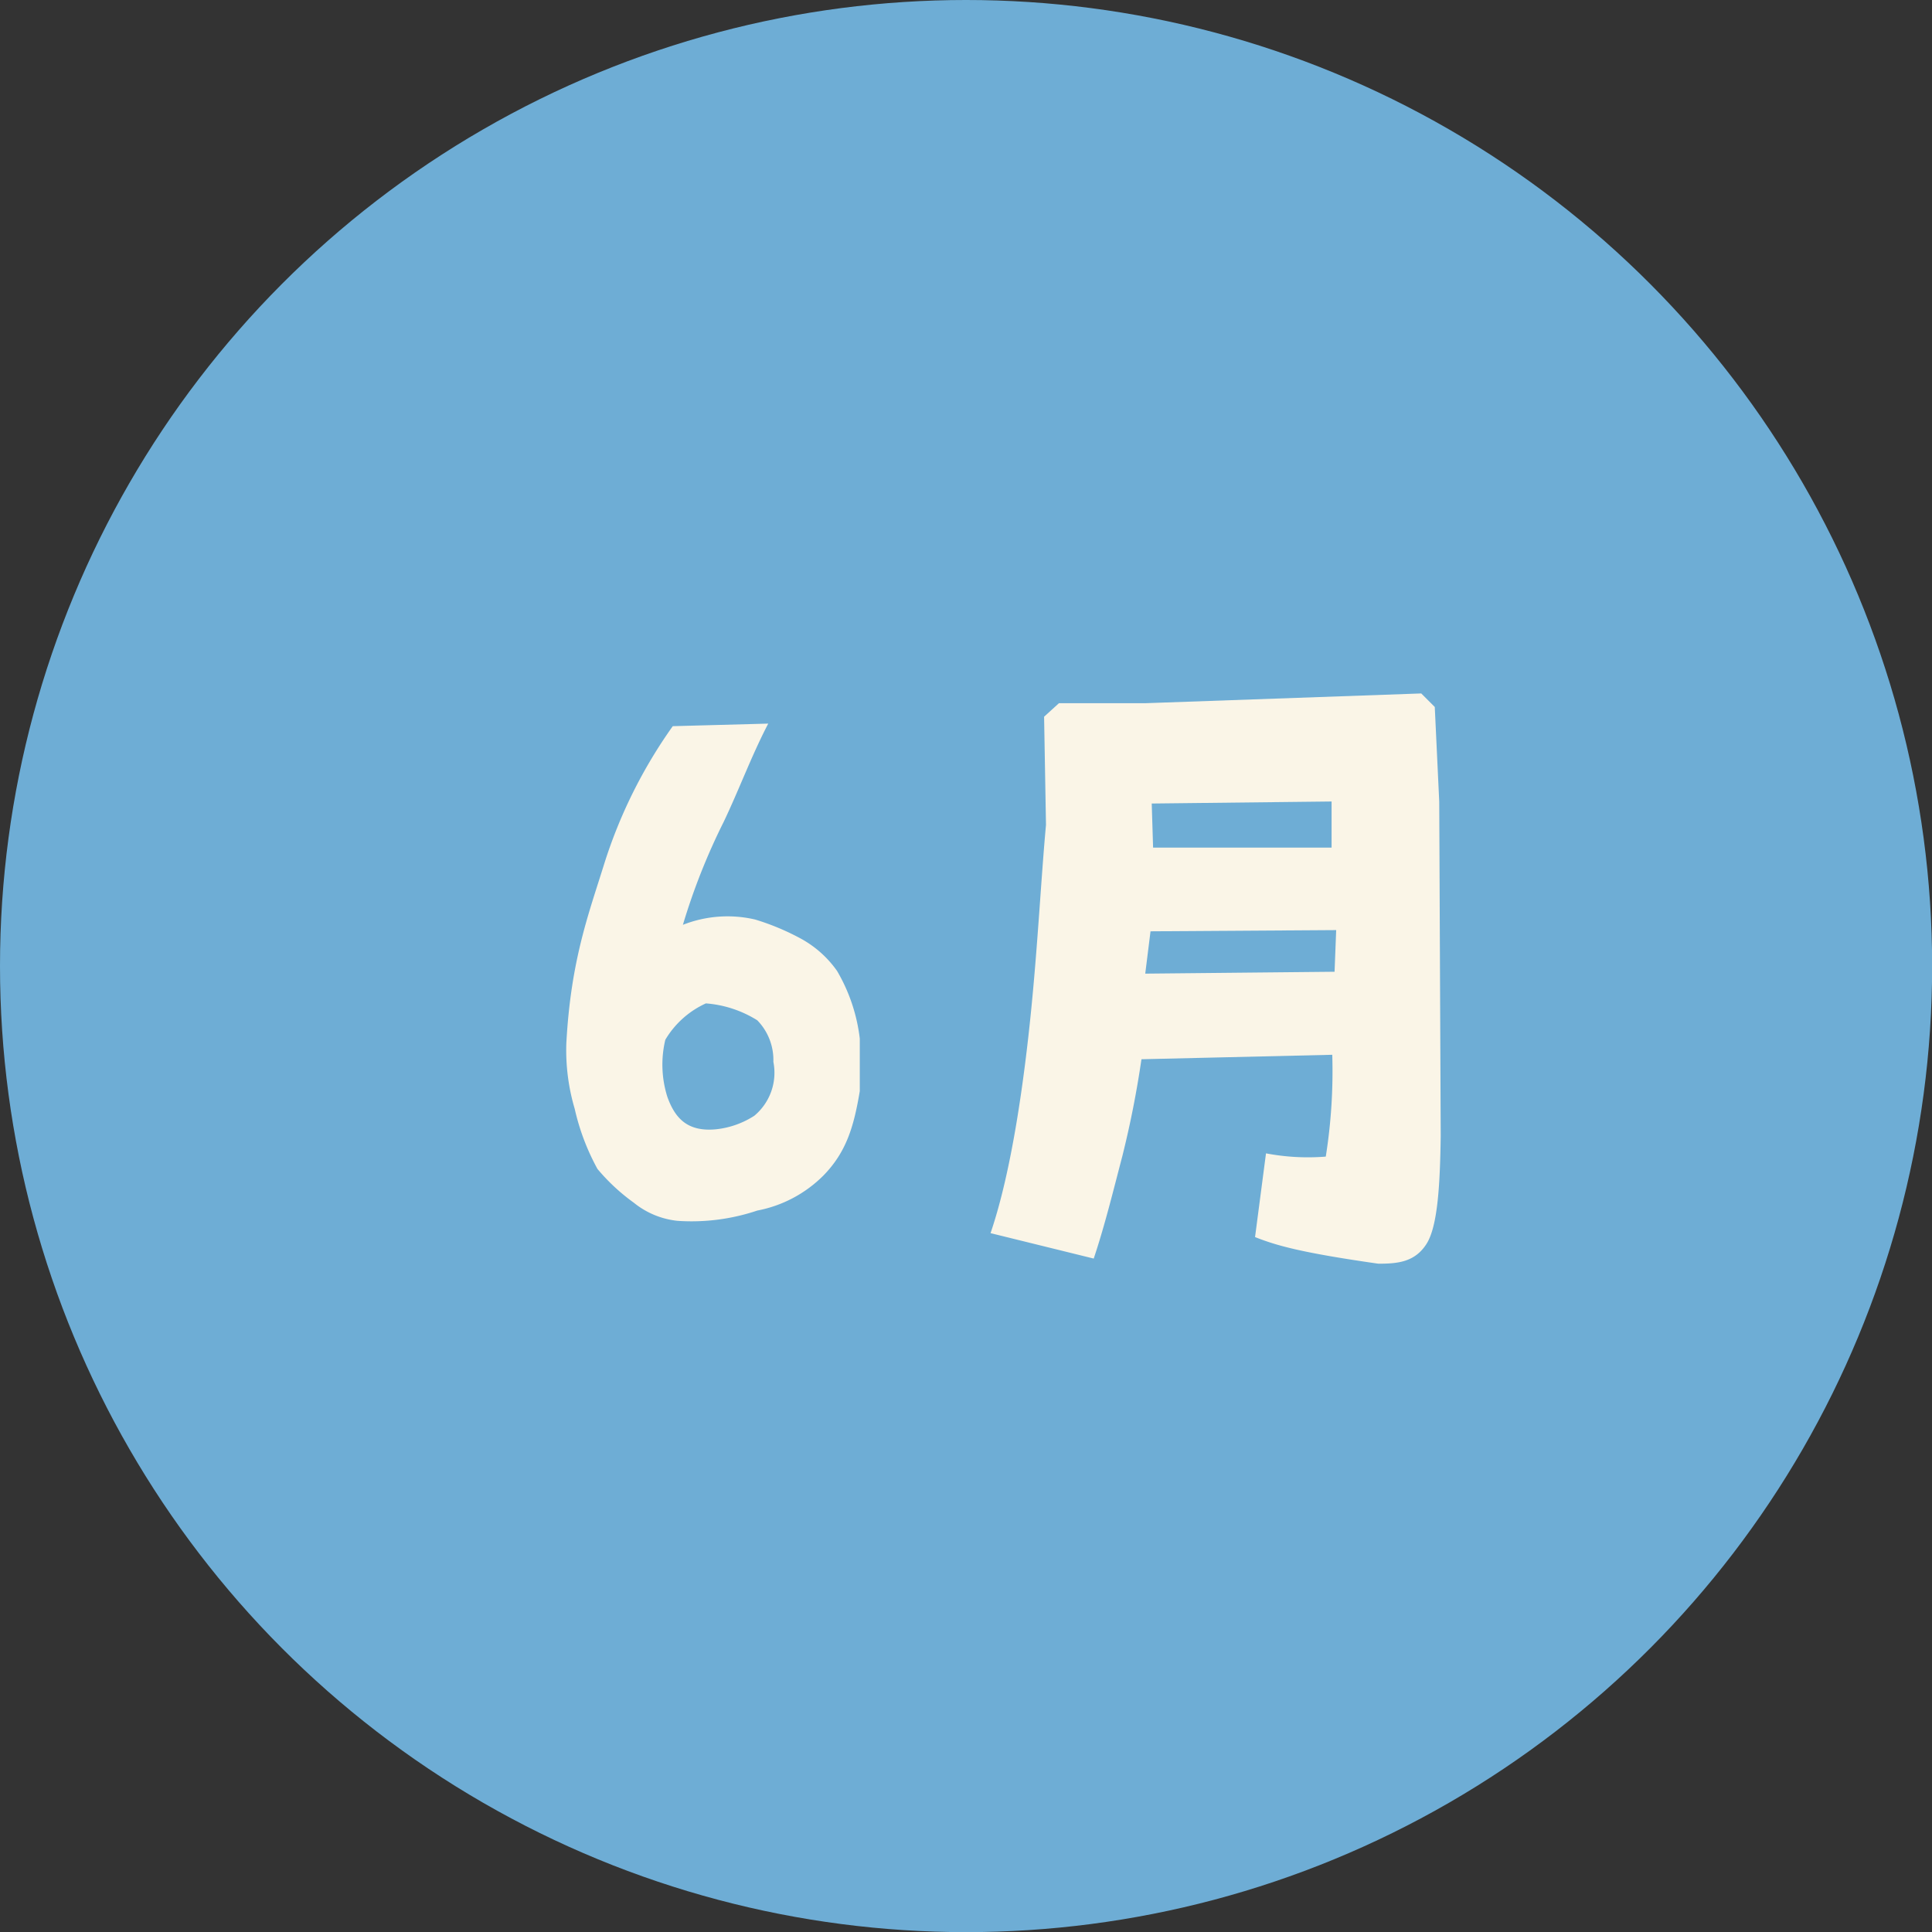
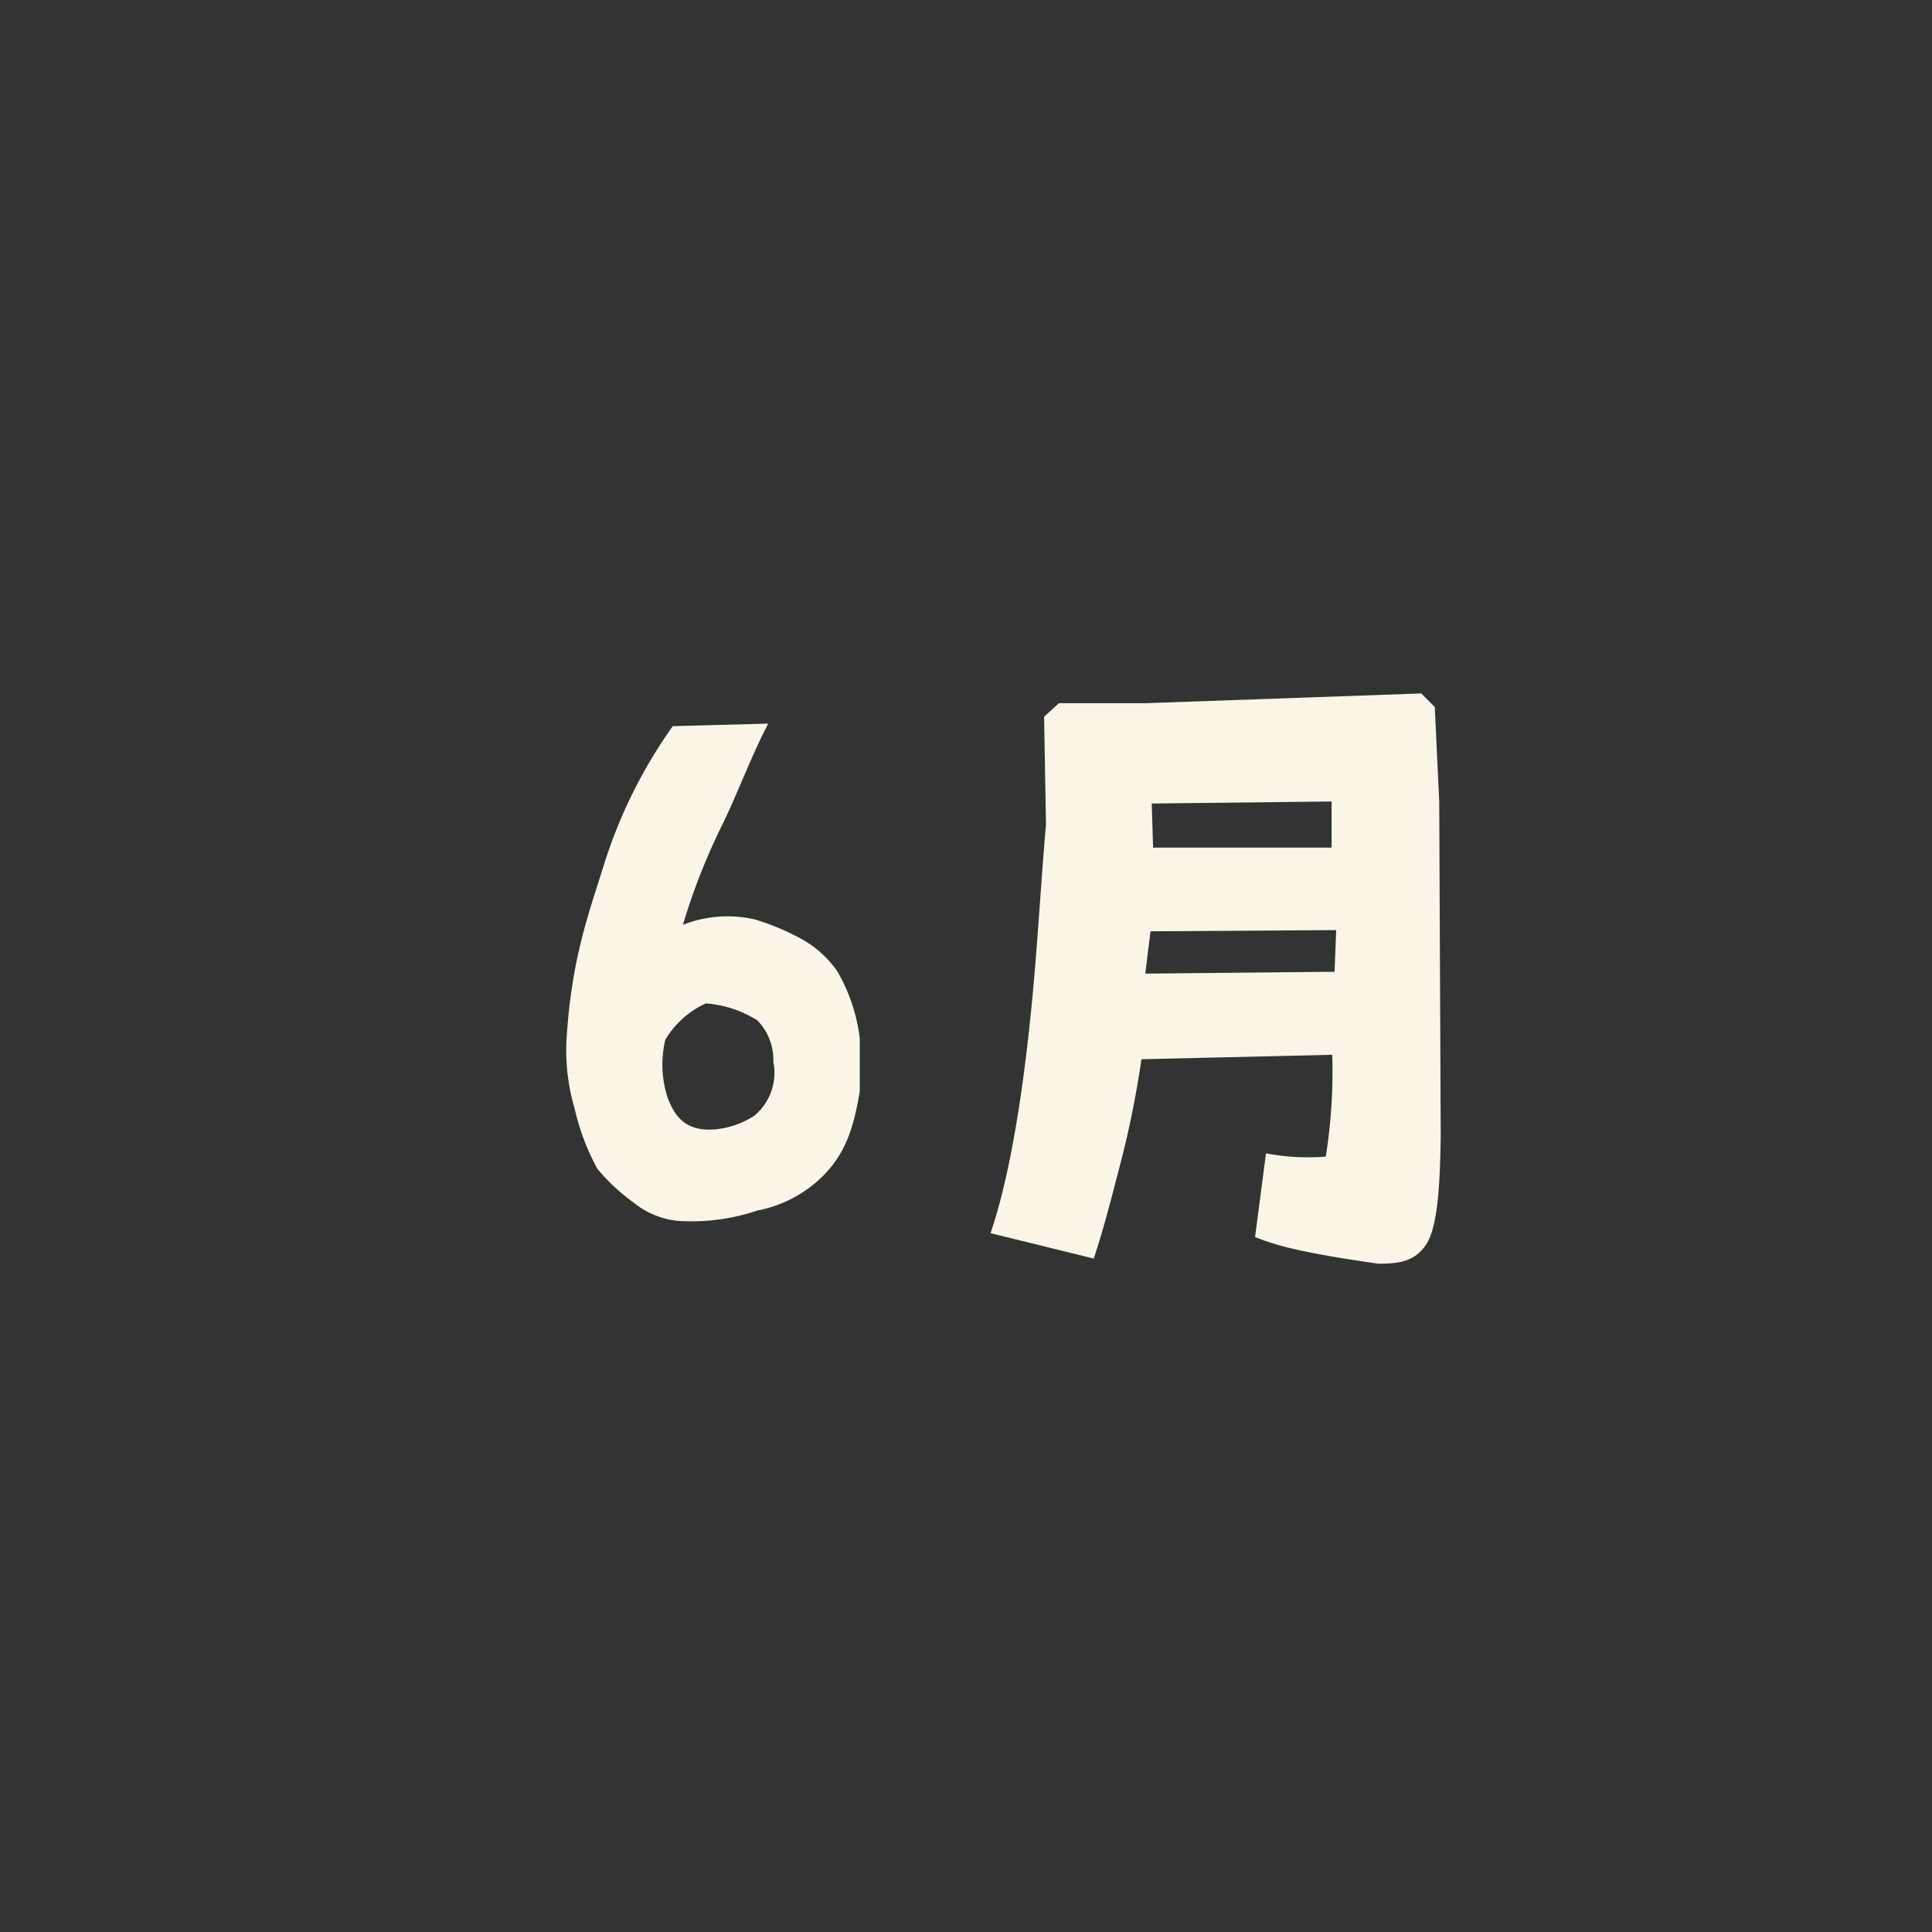
<svg xmlns="http://www.w3.org/2000/svg" viewBox="0 0 142.87 142.87">
  <rect x="0" y="0" width="142.87" height="142.87" fill="#333333" stroke="none" />
  <defs>
    <style>.cls-1{fill:#6eadd5;}.cls-2{fill:#faf5e7;}</style>
  </defs>
  <title>m06</title>
  <g id="レイヤー_2" data-name="レイヤー 2">
    <g id="レイヤー_1-2" data-name="レイヤー 1">
-       <circle class="cls-1" cx="71.44" cy="71.44" r="71.44" />
      <path class="cls-2" d="M46.87,88.94a14.66,14.66,0,0,1-2.69-2.5A17,17,0,0,1,42.5,82a15.26,15.26,0,0,1-.62-4.85c.33-6.1,1.63-9.51,2.78-13.2A36.41,36.41,0,0,1,49.75,53.7l7.06-.19c-1.25,2.4-2.16,4.9-3.31,7.3a47.22,47.22,0,0,0-3,7.58A9,9,0,0,1,55.85,68a18.15,18.15,0,0,1,3.26,1.35A7.9,7.9,0,0,1,61.9,71.8a12.85,12.85,0,0,1,1.68,5v3.89c-.44,2.64-1,4.51-2.69,6.24A9.39,9.39,0,0,1,56,89.52a15.24,15.24,0,0,1-5.9.76A6.14,6.14,0,0,1,46.87,88.94ZM57.19,78.52A4.2,4.2,0,0,0,56,75.45,8.35,8.35,0,0,0,52.2,74.2a6.71,6.71,0,0,0-3,2.69,7.92,7.92,0,0,0,.15,4.22c.57,1.59,1.49,2.6,3.6,2.4a6.48,6.48,0,0,0,2.83-1A4.14,4.14,0,0,0,57.19,78.52Z" />
      <path class="cls-2" d="M92.81,91.48l.81-6.19a16.57,16.57,0,0,0,4.42.24A40.23,40.23,0,0,0,98.52,78l-14.11.33A72.74,72.74,0,0,1,83,85.48c-.68,2.59-1.3,5.14-2.12,7.59l-7.63-1.88c1.59-4.65,2.5-11.47,3-16.46S77,64.79,77.35,61l-.14-8,1.1-1c1.78,0,4.94,0,6.43,0l20.36-.72,1,1,.33,7L106.54,84c-.05,3.45-.2,6.67-1.06,8s-2.11,1.45-3.55,1.45C96.26,92.64,94.39,92.11,92.81,91.48Zm6-22.7-13.73.09L84.69,72l14-.14Zm-.34-9.51-13.3.15.1,3.26,13.2,0Z" />
    </g>
  </g>
</svg>